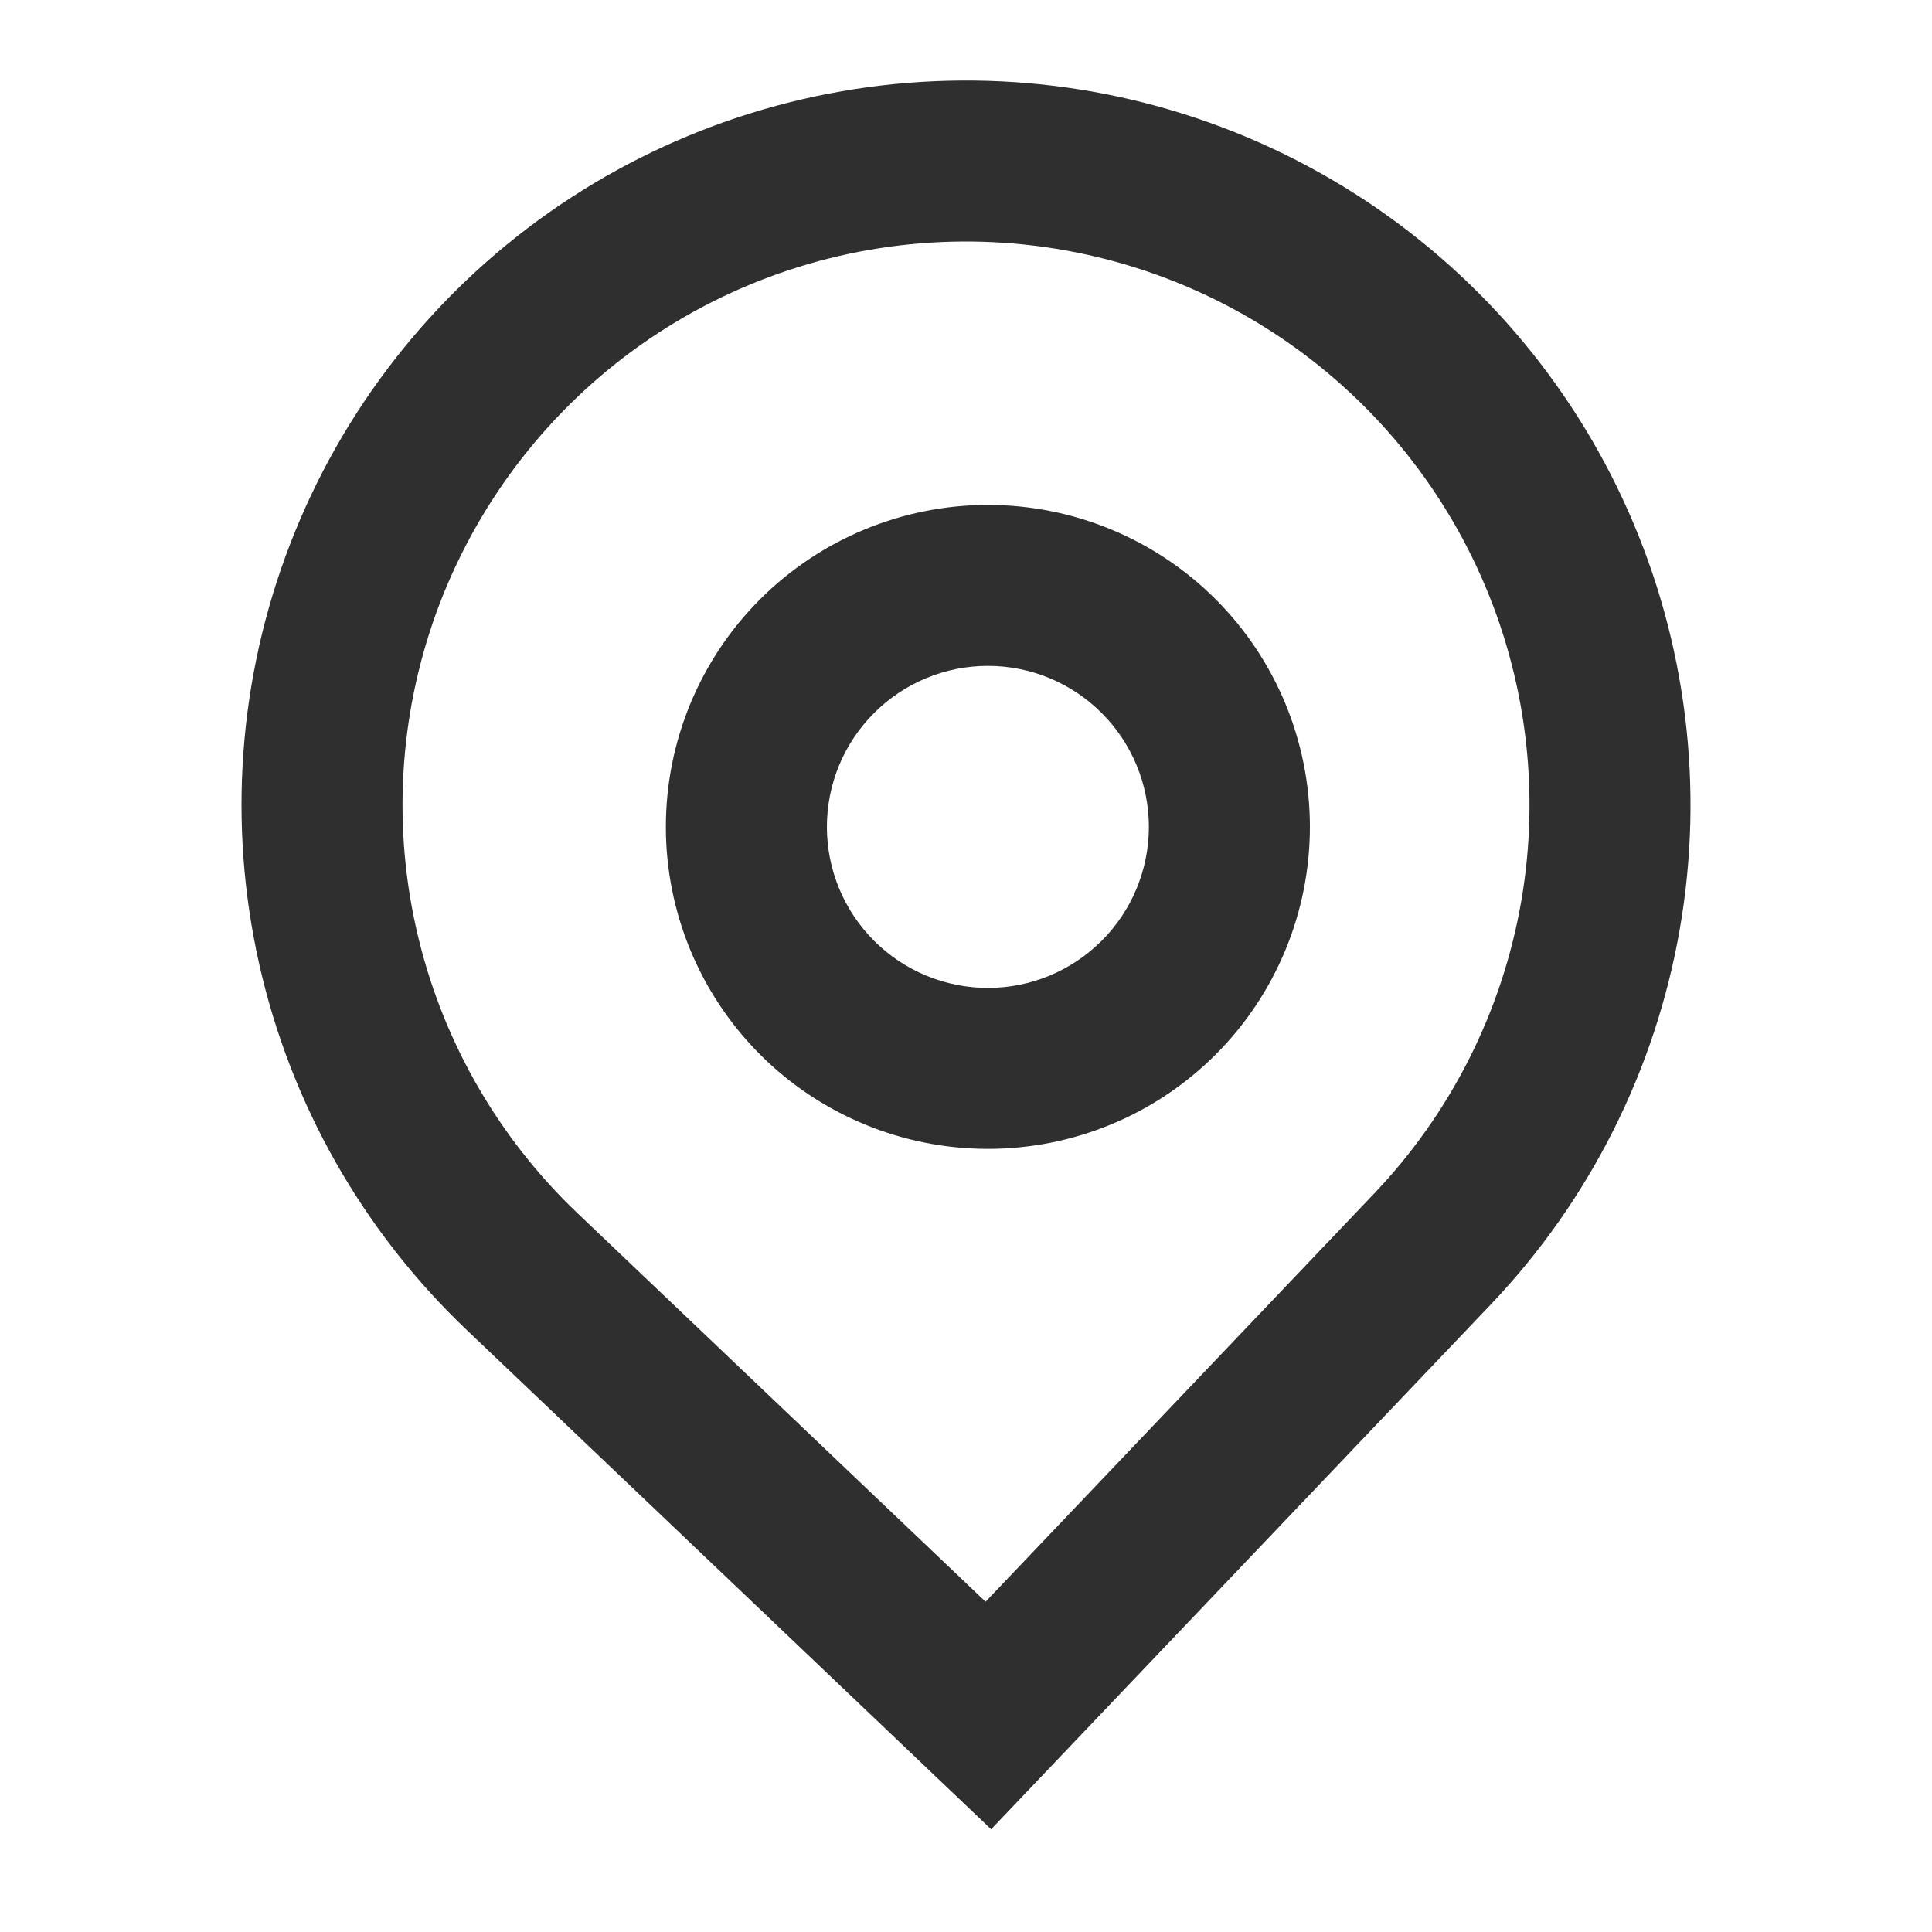
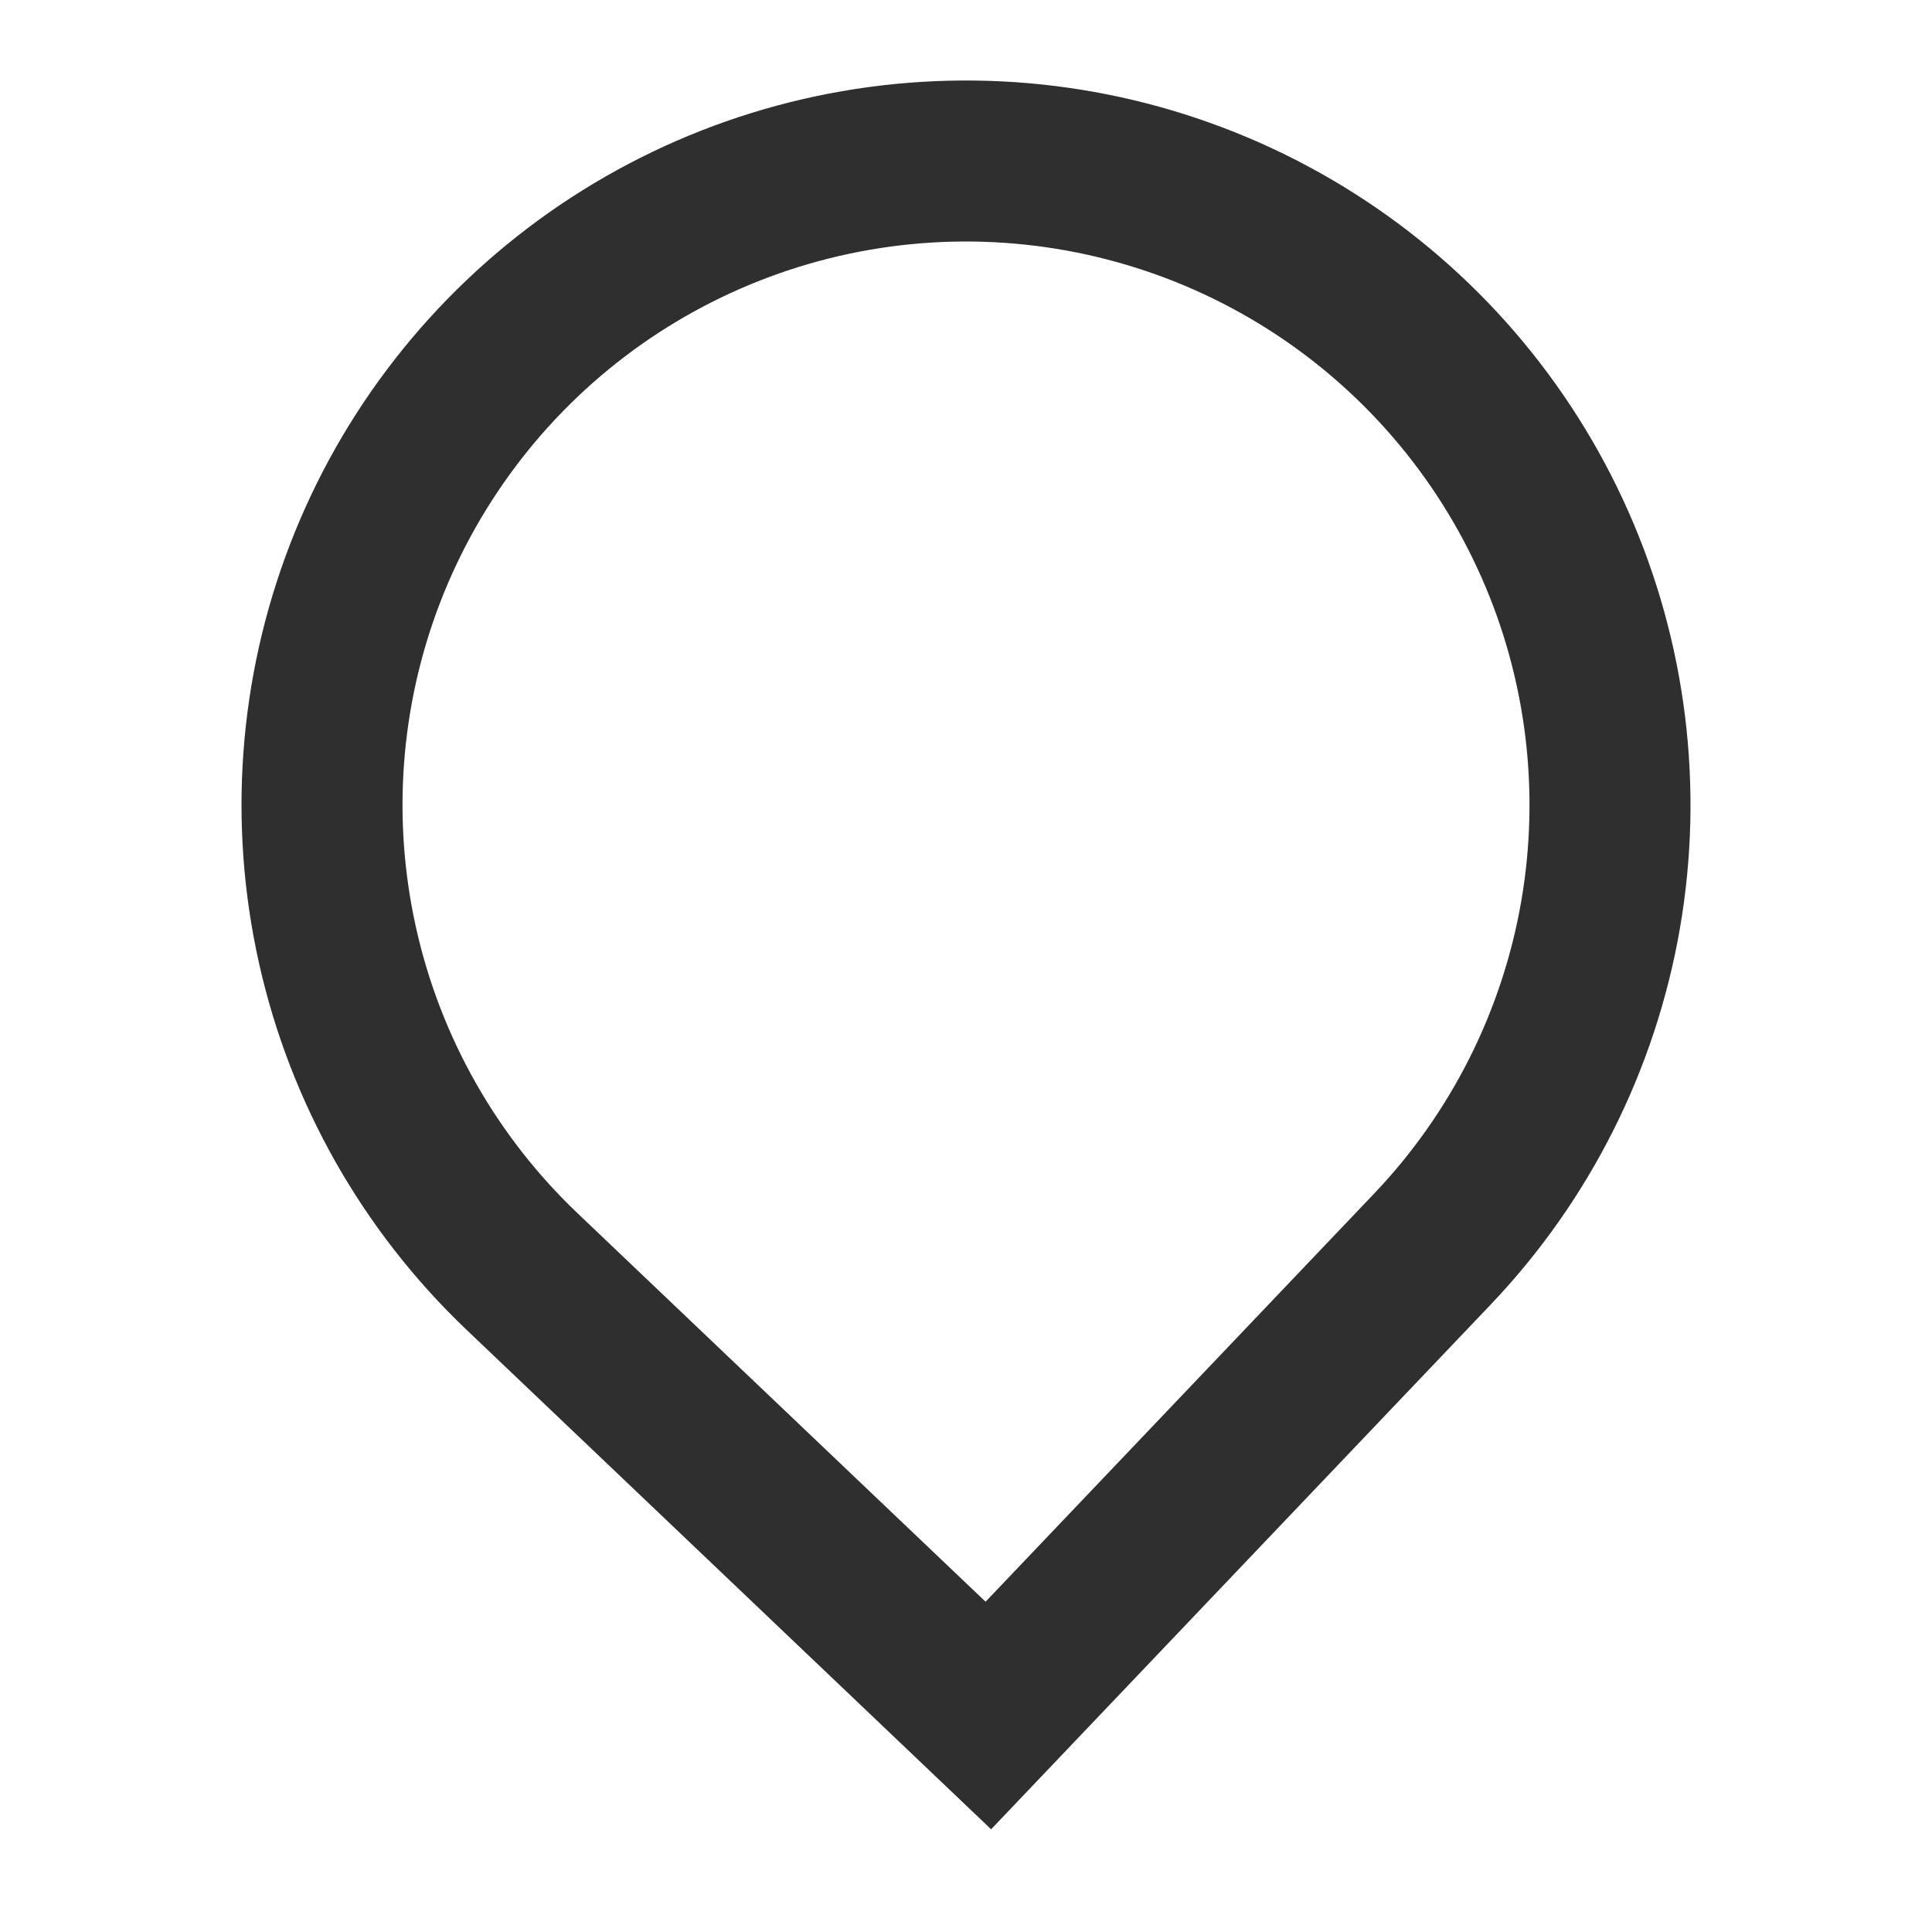
<svg xmlns="http://www.w3.org/2000/svg" width="23" height="23" viewBox="0 0 23 23" fill="none">
-   <path fill-rule="evenodd" clip-rule="evenodd" d="M15.594 9.844C15.594 10.861 15.19 11.836 14.471 12.555C13.752 13.274 12.777 13.677 11.761 13.677C10.744 13.677 9.769 13.274 9.05 12.555C8.331 11.836 7.927 10.861 7.927 9.844C7.927 8.827 8.331 7.852 9.05 7.133C9.769 6.415 10.744 6.011 11.761 6.011C12.777 6.011 13.752 6.415 14.471 7.133C15.19 7.852 15.594 8.827 15.594 9.844ZM13.677 9.844C13.677 10.352 13.475 10.84 13.116 11.199C12.756 11.559 12.269 11.761 11.761 11.761C11.252 11.761 10.765 11.559 10.405 11.199C10.046 10.84 9.844 10.352 9.844 9.844C9.844 9.336 10.046 8.848 10.405 8.489C10.765 8.129 11.252 7.927 11.761 7.927C12.269 7.927 12.756 8.129 13.116 8.489C13.475 8.848 13.677 9.336 13.677 9.844Z" fill="#2F2F2F" />
  <path fill-rule="evenodd" clip-rule="evenodd" d="M5.553 15.83C4.317 14.653 3.458 13.137 3.085 11.473C2.711 9.808 2.839 8.071 3.453 6.479C4.067 4.887 5.139 3.514 6.534 2.531C7.929 1.549 9.583 1.003 11.289 0.961C12.994 0.919 14.673 1.384 16.115 2.297C17.556 3.209 18.694 4.529 19.385 6.088C20.076 7.648 20.29 9.377 19.998 11.058C19.706 12.739 18.923 14.295 17.746 15.531L11.799 21.777L5.553 15.83ZM16.359 14.209L11.733 19.068L6.874 14.442C5.913 13.527 5.245 12.348 4.955 11.053C4.664 9.759 4.764 8.407 5.241 7.169C5.719 5.932 6.553 4.863 7.637 4.099C8.722 3.335 10.009 2.91 11.335 2.877C12.662 2.845 13.968 3.206 15.089 3.916C16.21 4.626 17.095 5.652 17.633 6.865C18.171 8.078 18.336 9.423 18.11 10.73C17.883 12.038 17.274 13.248 16.359 14.209Z" fill="#2F2F2F" />
</svg>